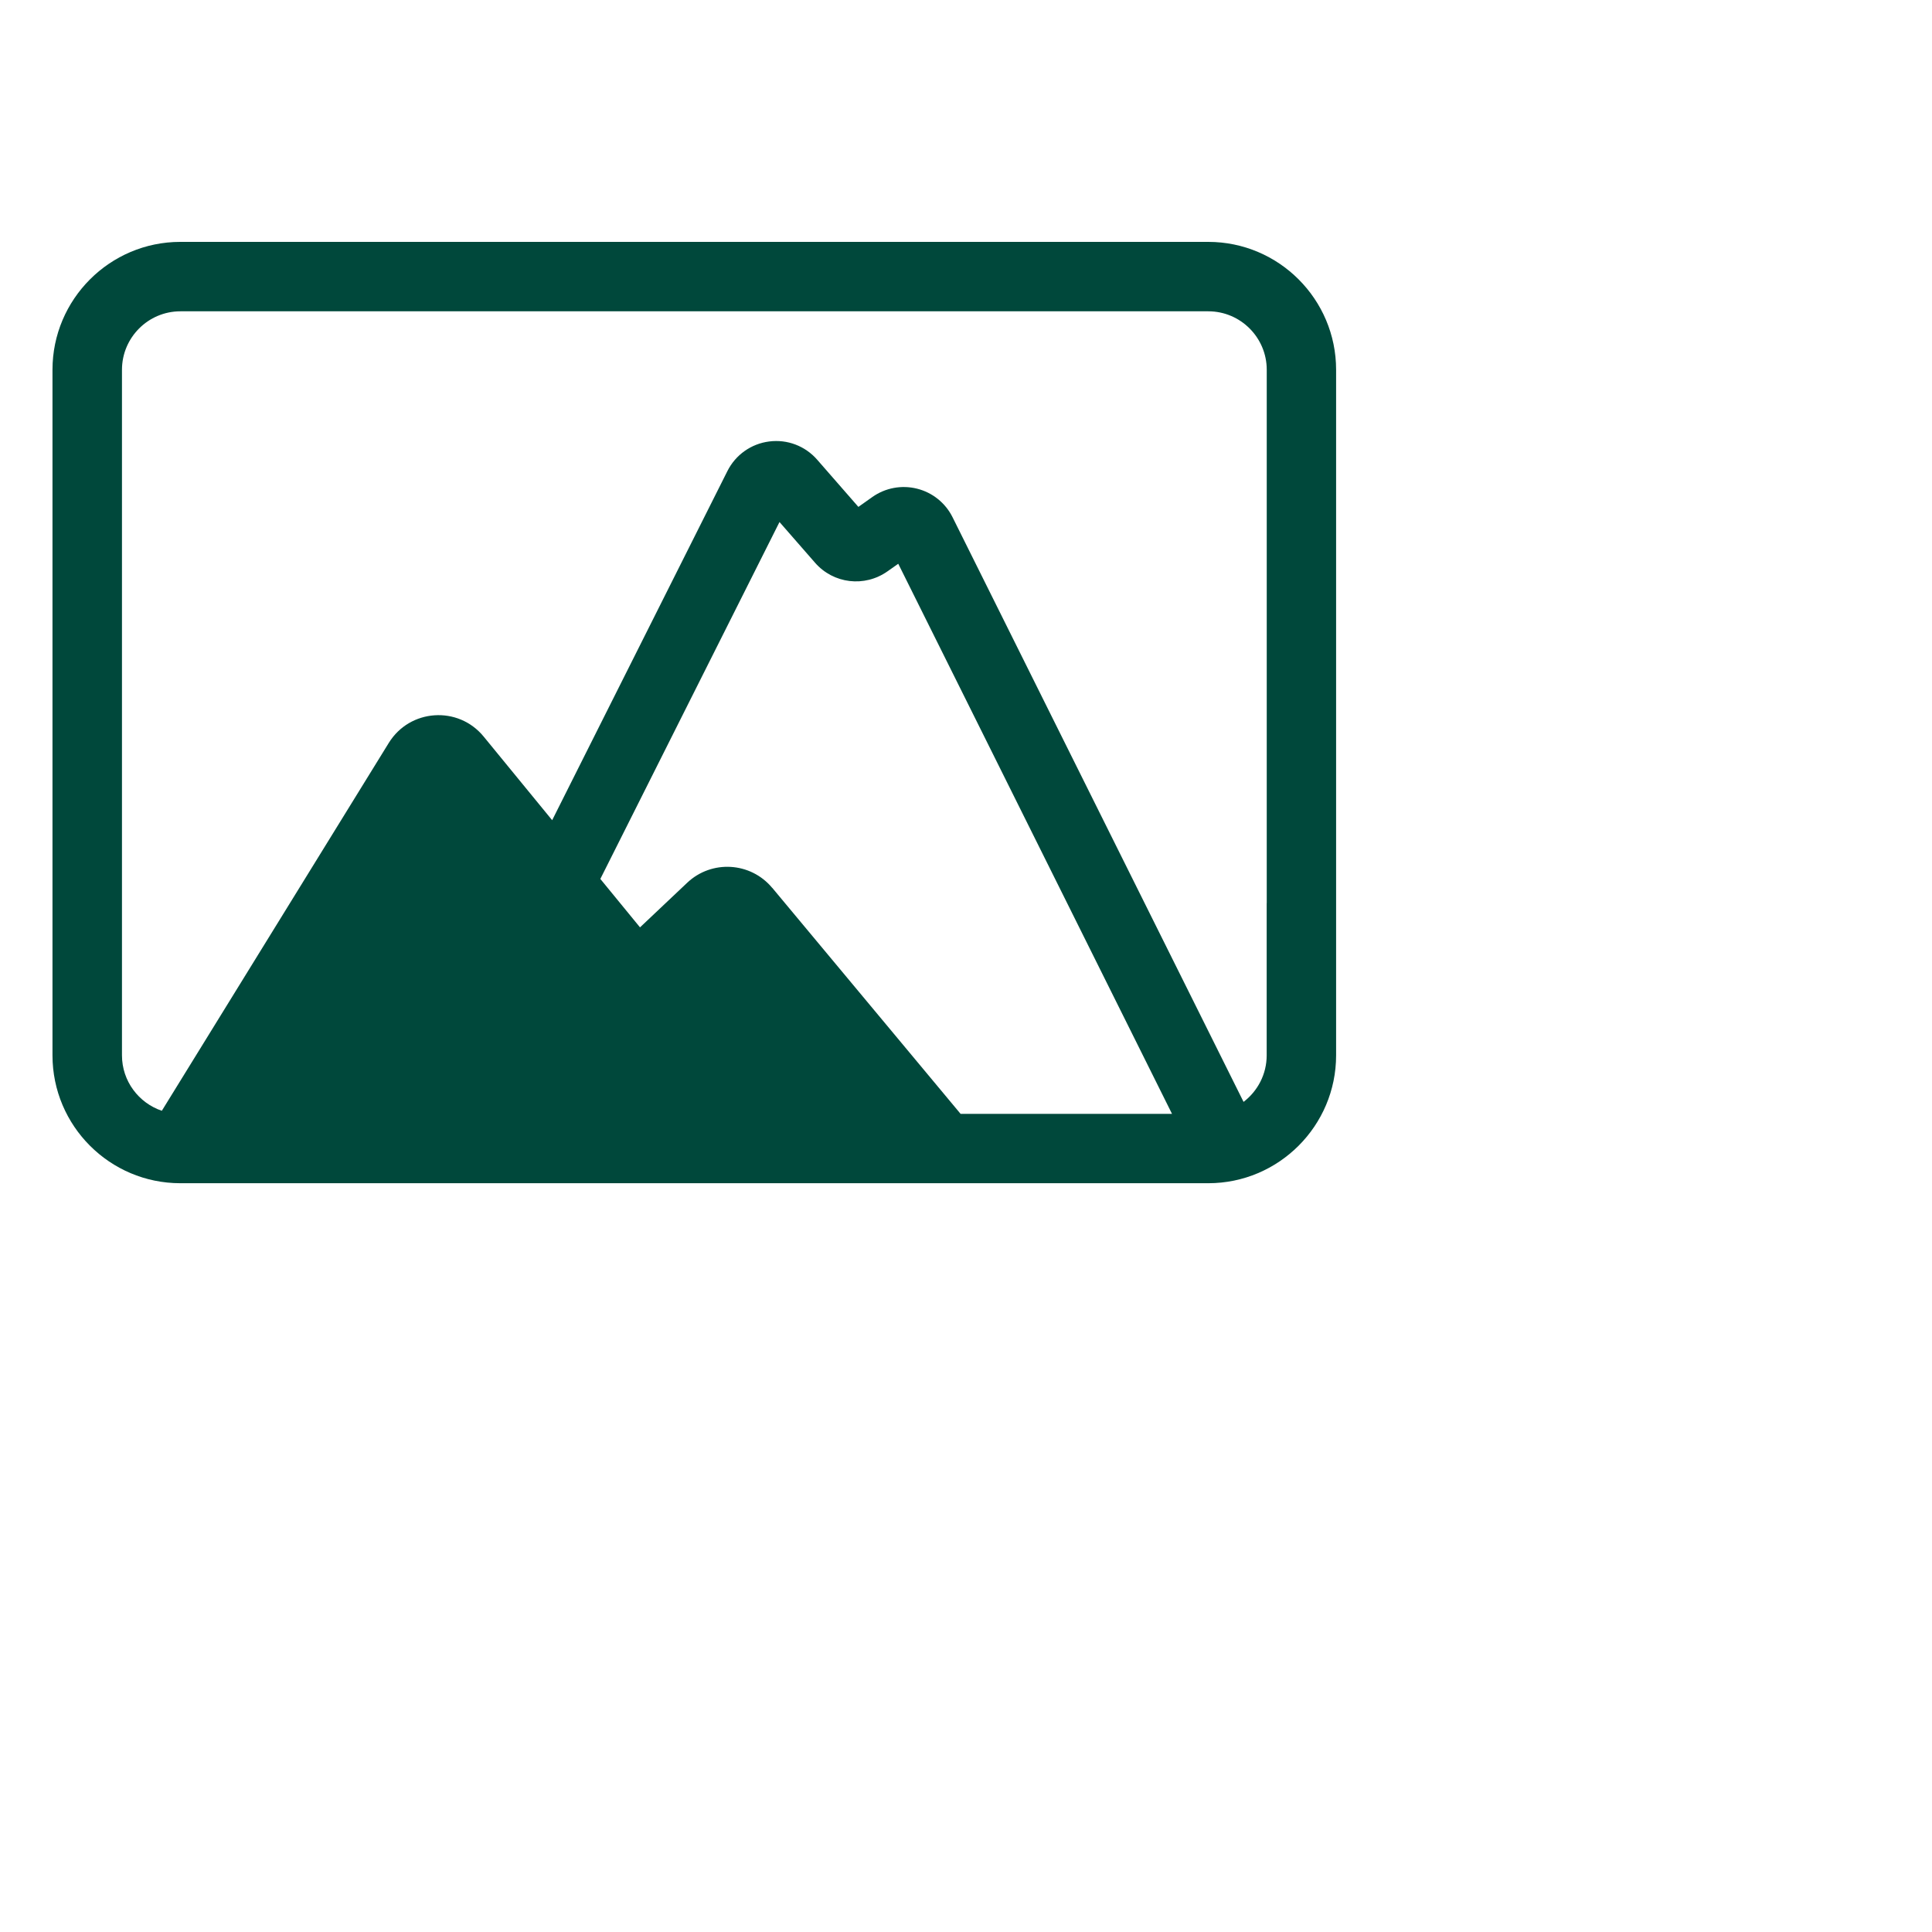
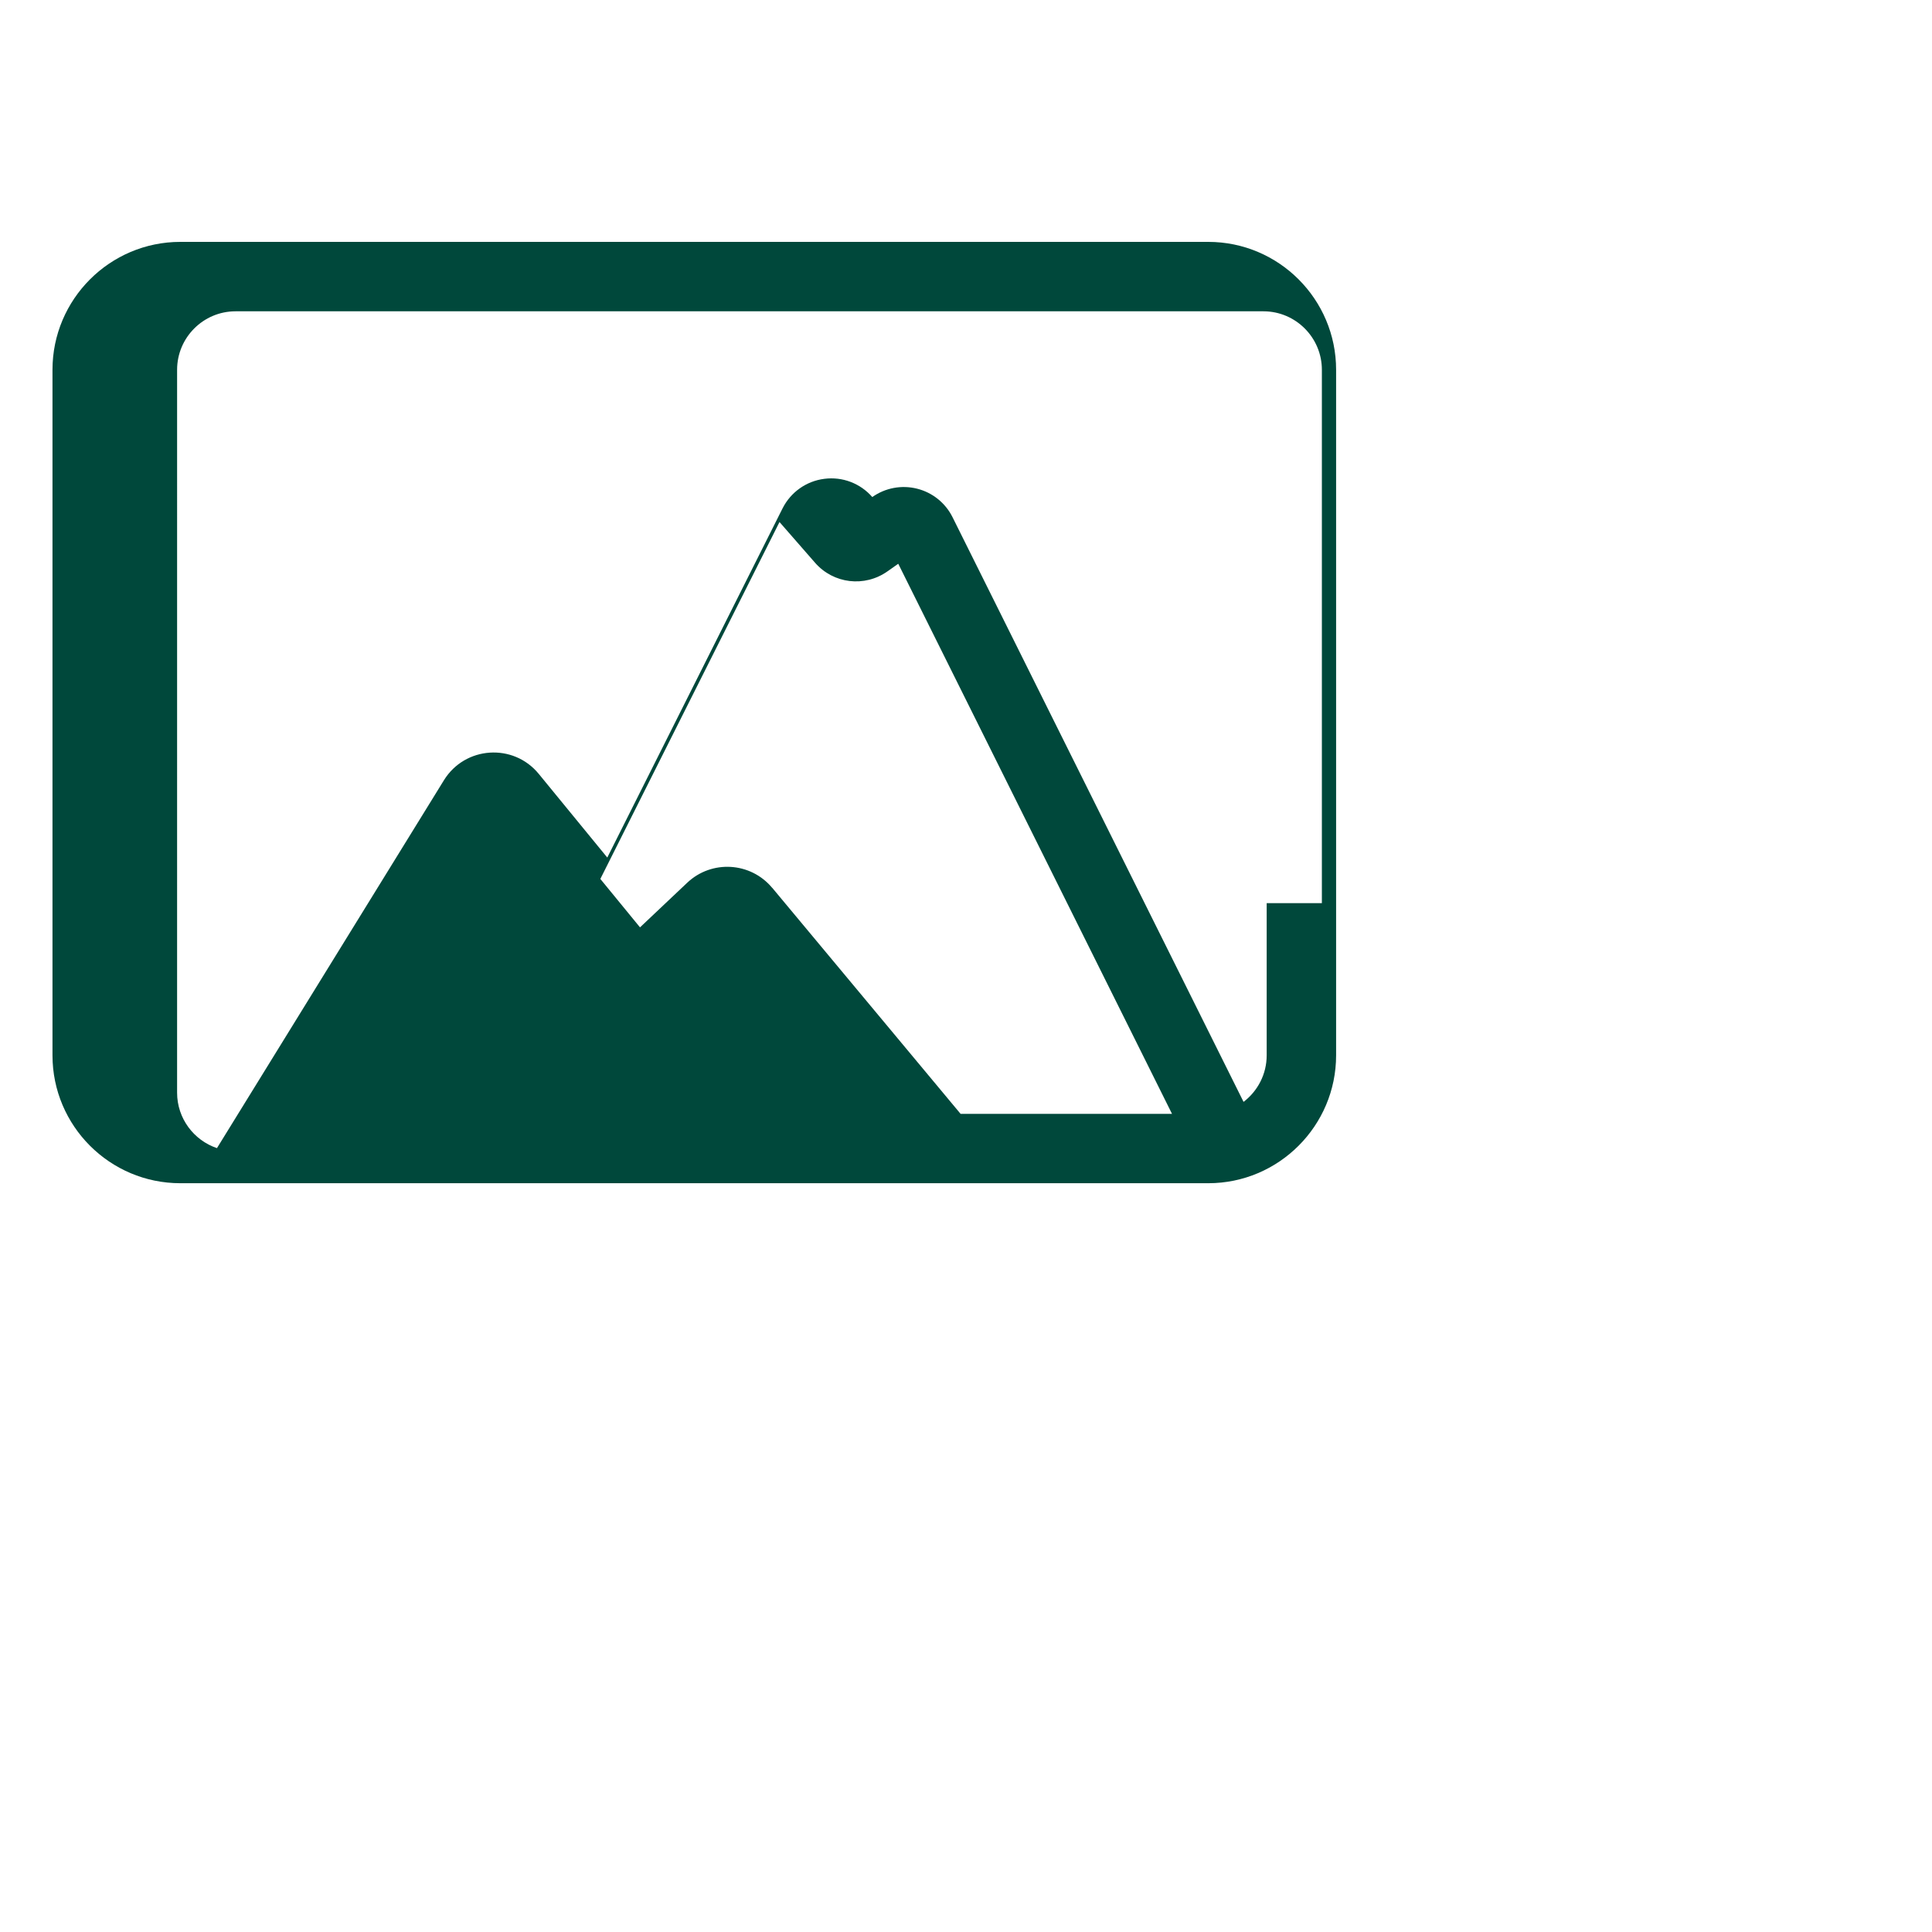
<svg xmlns="http://www.w3.org/2000/svg" id="Layer_1" data-name="Layer 1" viewBox="0 0 300 300">
  <defs>
    <style>
      .cls-1 {
        fill: #00483b;
        stroke-width: 0px;
      }
    </style>
  </defs>
-   <path class="cls-1" d="M187.62,37.56H28c-10.95,0-19.85,8.92-19.85,19.86v106.45c0,10.95,8.9,19.86,19.85,19.86h159.62c10.95,0,19.85-8.92,19.85-19.86V57.42c0-10.95-8.9-19.86-19.85-19.86ZM119.9,137.86c-3.35-4.02-9.4-4.38-13.2-.78l-7.32,6.92-6.16-7.52,27.82-55.42,5.51,6.31c2.86,3.29,7.71,3.86,11.27,1.34l1.66-1.17,42.51,85.42h-32.83l-29.24-35.09ZM196.69,140.24v23.63c0,2.95-1.41,5.56-3.59,7.23l-45.19-90.79c-1.1-2.21-3.11-3.83-5.51-4.43-2.4-.6-4.93-.13-6.95,1.3l-2.16,1.53-6.4-7.33c-1.86-2.13-4.63-3.19-7.44-2.83-2.8.35-5.23,2.07-6.5,4.6l-27.21,54.21-10.64-12.99c-3.95-4.82-11.46-4.31-14.73.99l-35.24,57.12c-3.59-1.21-6.19-4.61-6.19-8.61V57.42c0-5,4.07-9.08,9.07-9.08h159.62c5,0,9.07,4.08,9.07,9.08v82.82Z" />
+   <path class="cls-1" d="M187.62,37.56H28c-10.95,0-19.85,8.92-19.85,19.86v106.45c0,10.95,8.9,19.86,19.85,19.86h159.62c10.95,0,19.85-8.92,19.85-19.86V57.42c0-10.95-8.9-19.86-19.85-19.86ZM119.9,137.86c-3.35-4.02-9.4-4.38-13.2-.78l-7.32,6.92-6.16-7.52,27.82-55.42,5.51,6.31c2.86,3.29,7.71,3.86,11.27,1.34l1.66-1.17,42.51,85.42h-32.83l-29.24-35.09ZM196.69,140.24v23.63c0,2.95-1.41,5.56-3.59,7.23l-45.19-90.79c-1.1-2.21-3.11-3.83-5.51-4.43-2.4-.6-4.93-.13-6.95,1.3c-1.86-2.13-4.63-3.19-7.44-2.83-2.8.35-5.23,2.07-6.5,4.6l-27.21,54.21-10.64-12.99c-3.95-4.82-11.46-4.31-14.73.99l-35.24,57.12c-3.59-1.21-6.19-4.61-6.19-8.61V57.42c0-5,4.07-9.08,9.07-9.08h159.62c5,0,9.07,4.08,9.07,9.08v82.82Z" />
</svg>